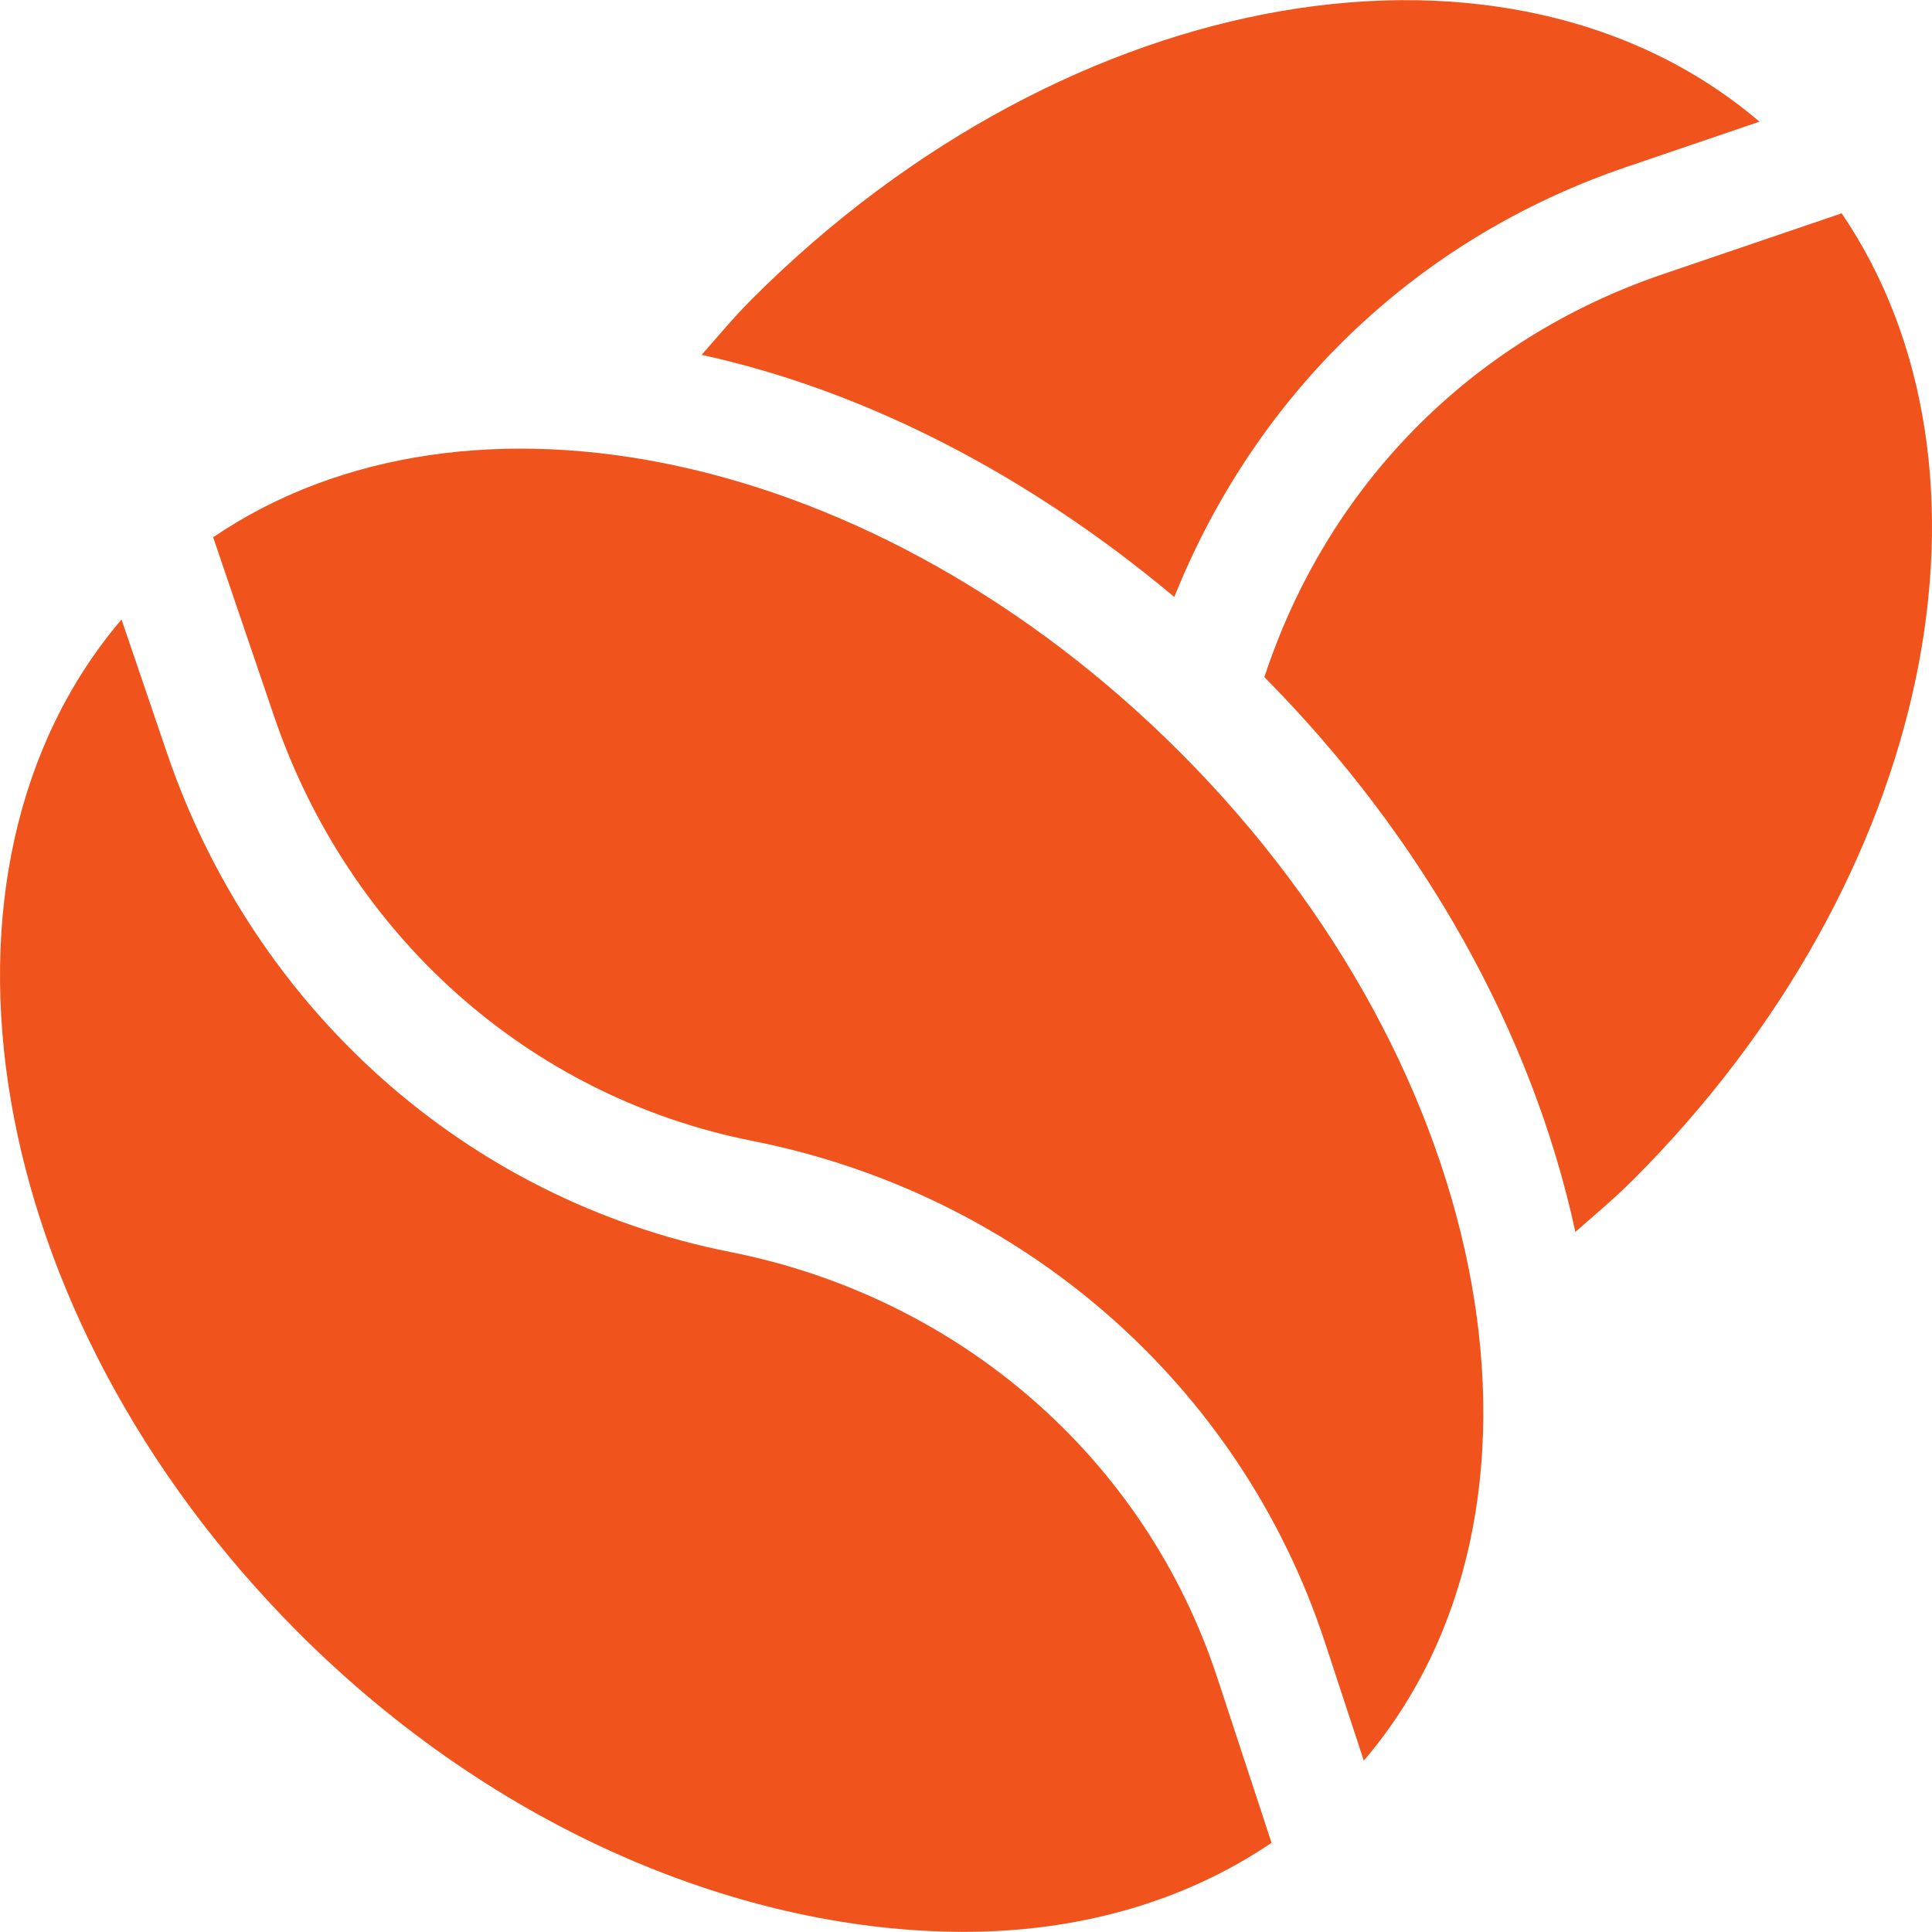
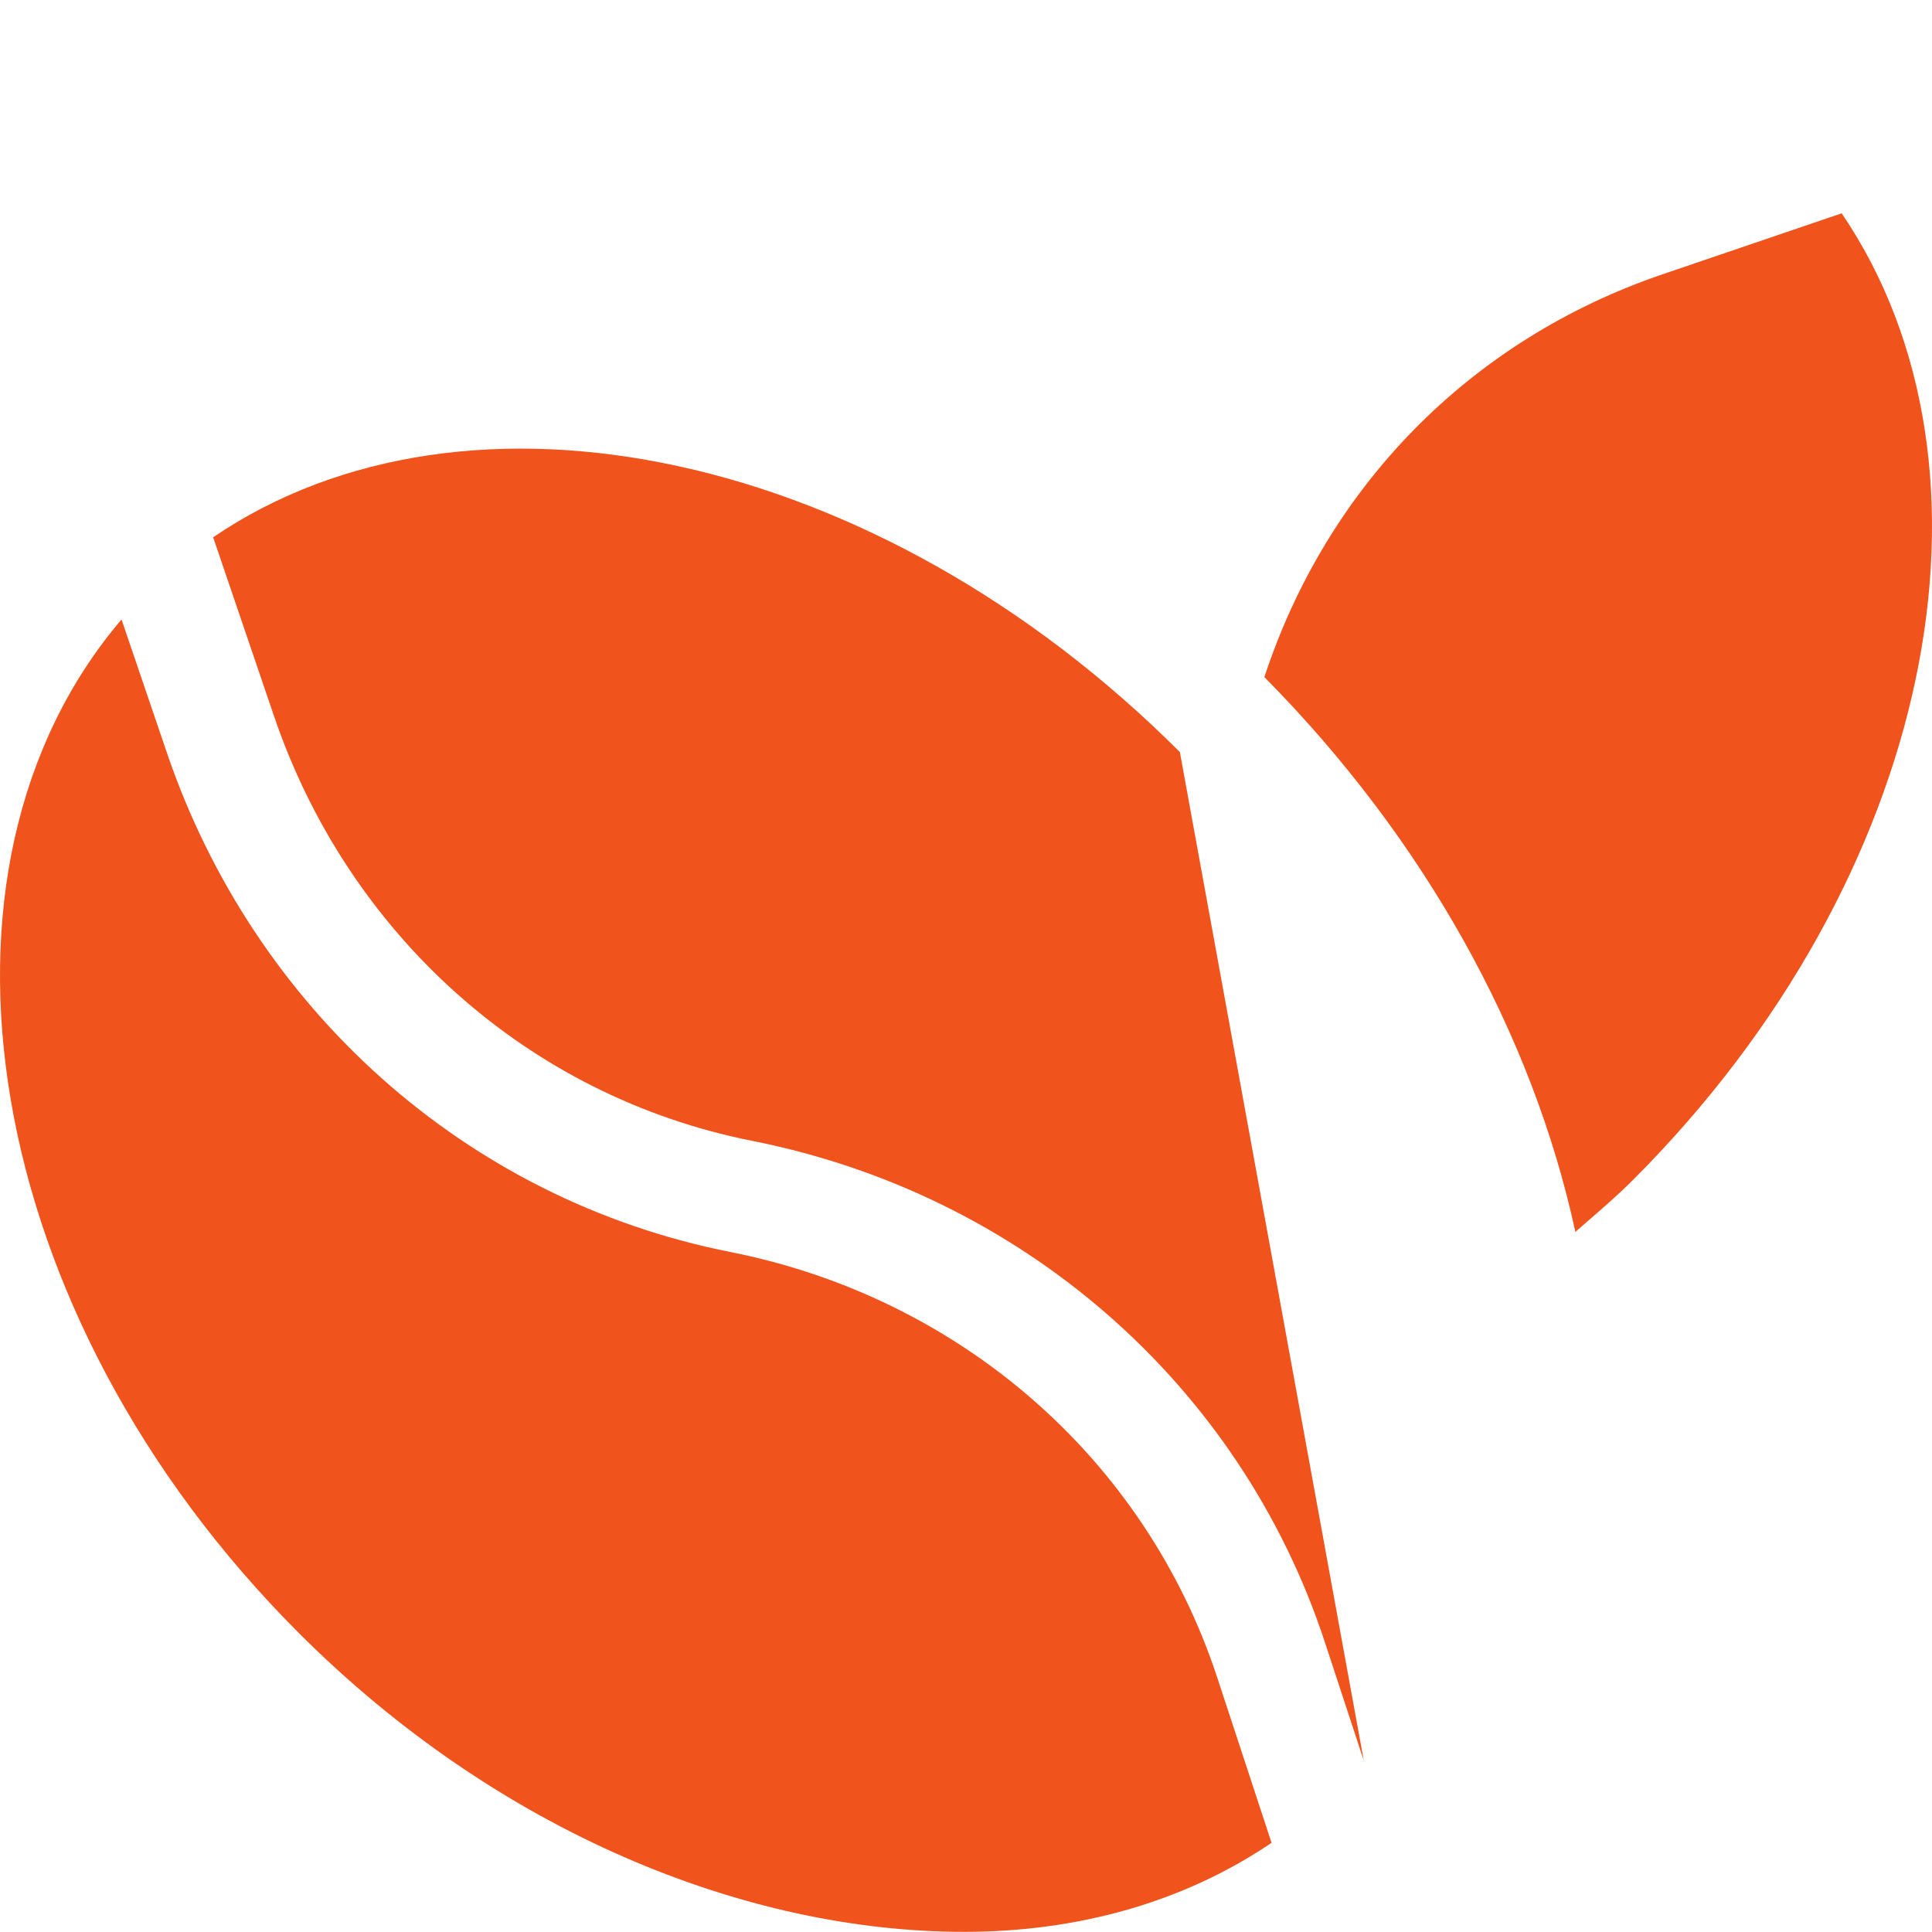
<svg xmlns="http://www.w3.org/2000/svg" version="1.1" width="512" height="512" x="0" y="0" viewBox="0 0 511.999 511.999" style="enable-background:new 0 0 512 512" xml:space="preserve" class="">
  <g>
-     <path d="M199.27 79.251c-4.726 4.732-8.95 9.808-13.326 14.785 43.793 9.596 86.906 32.061 125.259 64.169 21.599-53.788 63.911-94.925 119.773-113.938l35.301-12.018C400.239-24.068 283.884-5.377 199.27 79.251z" fill="#f0531c" opacity="1" data-original="#000000" />
    <path d="M488.063 56.528 440.649 72.67c-51.01 17.371-88.954 56.239-105.578 106.762 42.189 42.653 70.964 94.195 82.419 147.032 5.139-4.501 10.367-8.869 15.248-13.744 80.245-80.257 101.208-188.681 55.325-256.192zM322.6 444.63c-19.229-58.522-68.693-100.897-129.09-112.843-70.143-13.922-126.247-64.617-149.287-132.313l-12.017-35.302c-56.317 66.038-37.612 183.981 47.003 268.61 52.673 52.673 118.302 79.177 176.296 79.177 30.282 0 58.298-7.907 81.469-23.596L322.6 444.63z" fill="#f0531c" opacity="1" data-original="#000000" />
-     <path d="M312.677 199.312c-80.244-80.244-188.678-102.817-256.192-56.928l16.141 47.417c19.61 57.583 67.052 100.7 126.717 112.542 71.008 14.055 129.177 64.112 151.776 132.906l10.301 31.34c56.391-66.022 35.902-182.617-48.743-267.277z" fill="#f0531c" opacity="1" data-original="#000000" />
+     <path d="M312.677 199.312c-80.244-80.244-188.678-102.817-256.192-56.928l16.141 47.417c19.61 57.583 67.052 100.7 126.717 112.542 71.008 14.055 129.177 64.112 151.776 132.906l10.301 31.34z" fill="#f0531c" opacity="1" data-original="#000000" />
  </g>
</svg>